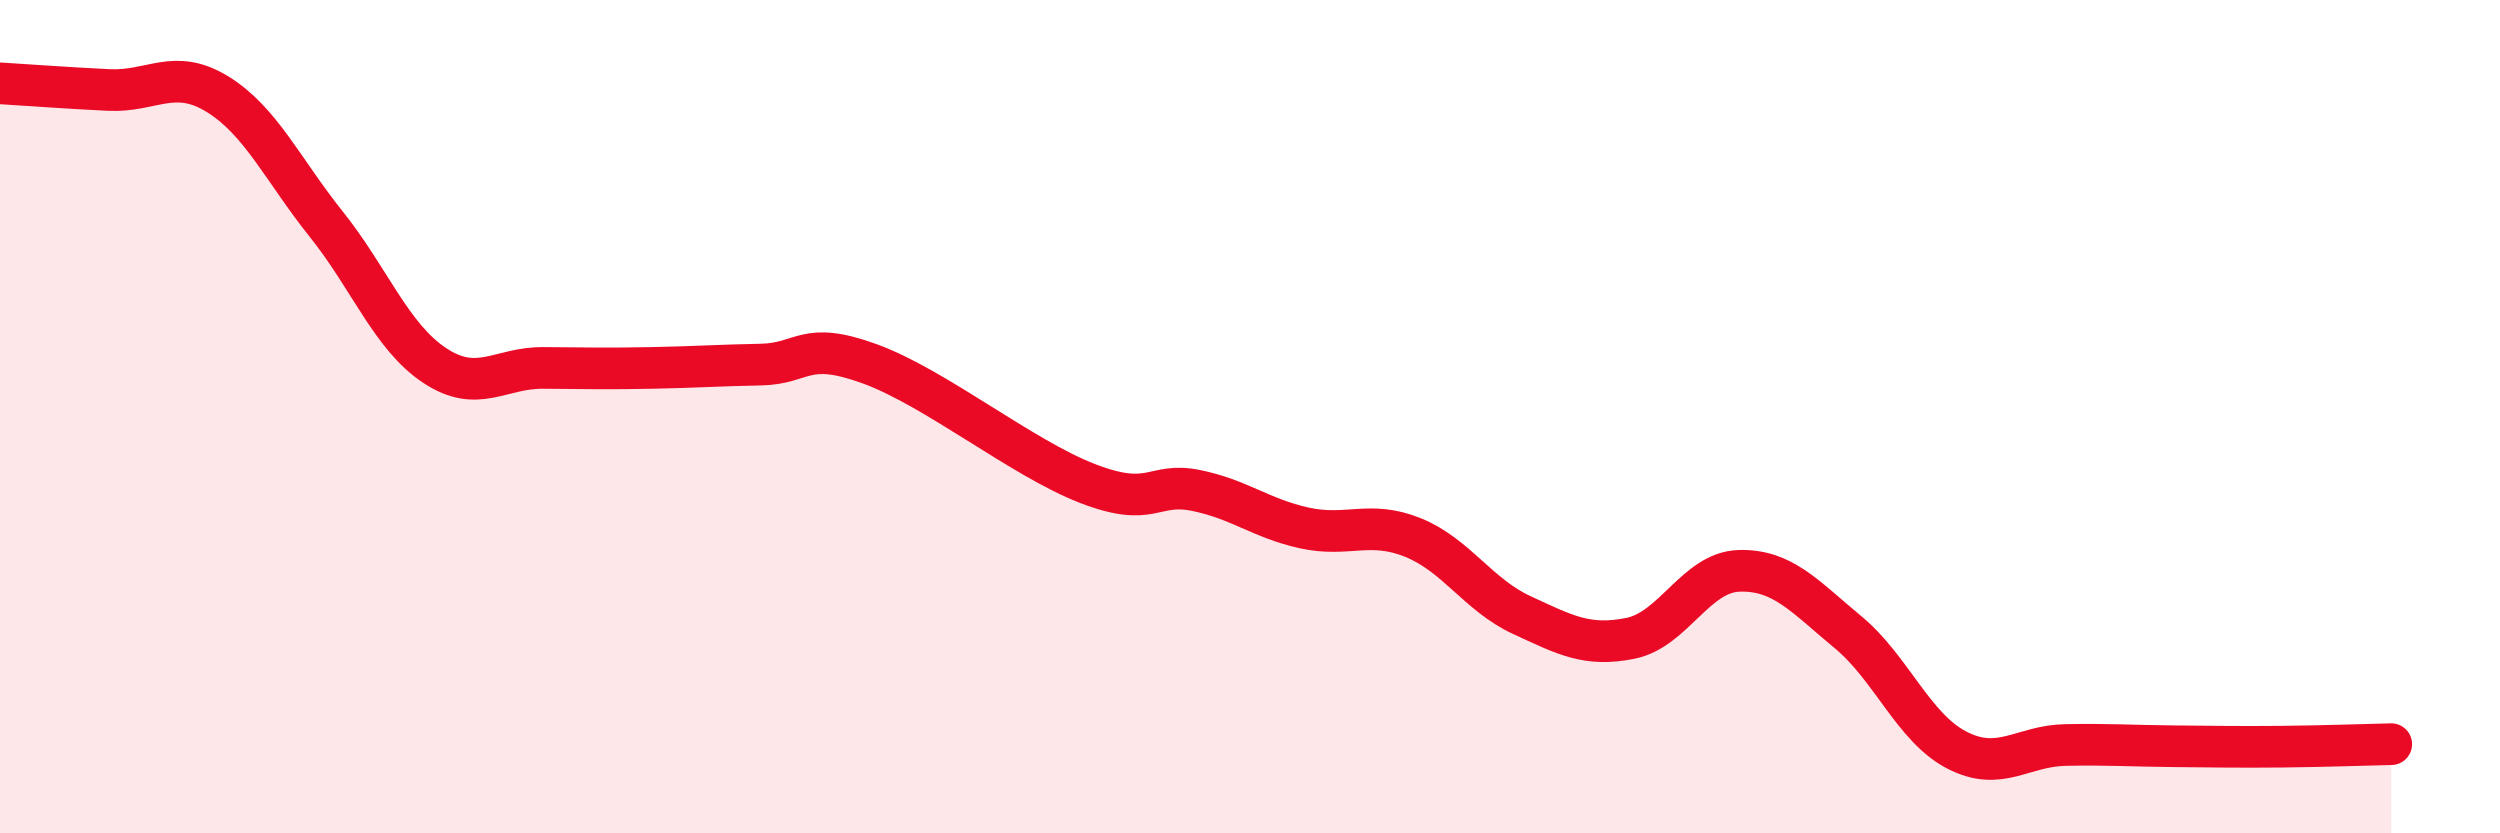
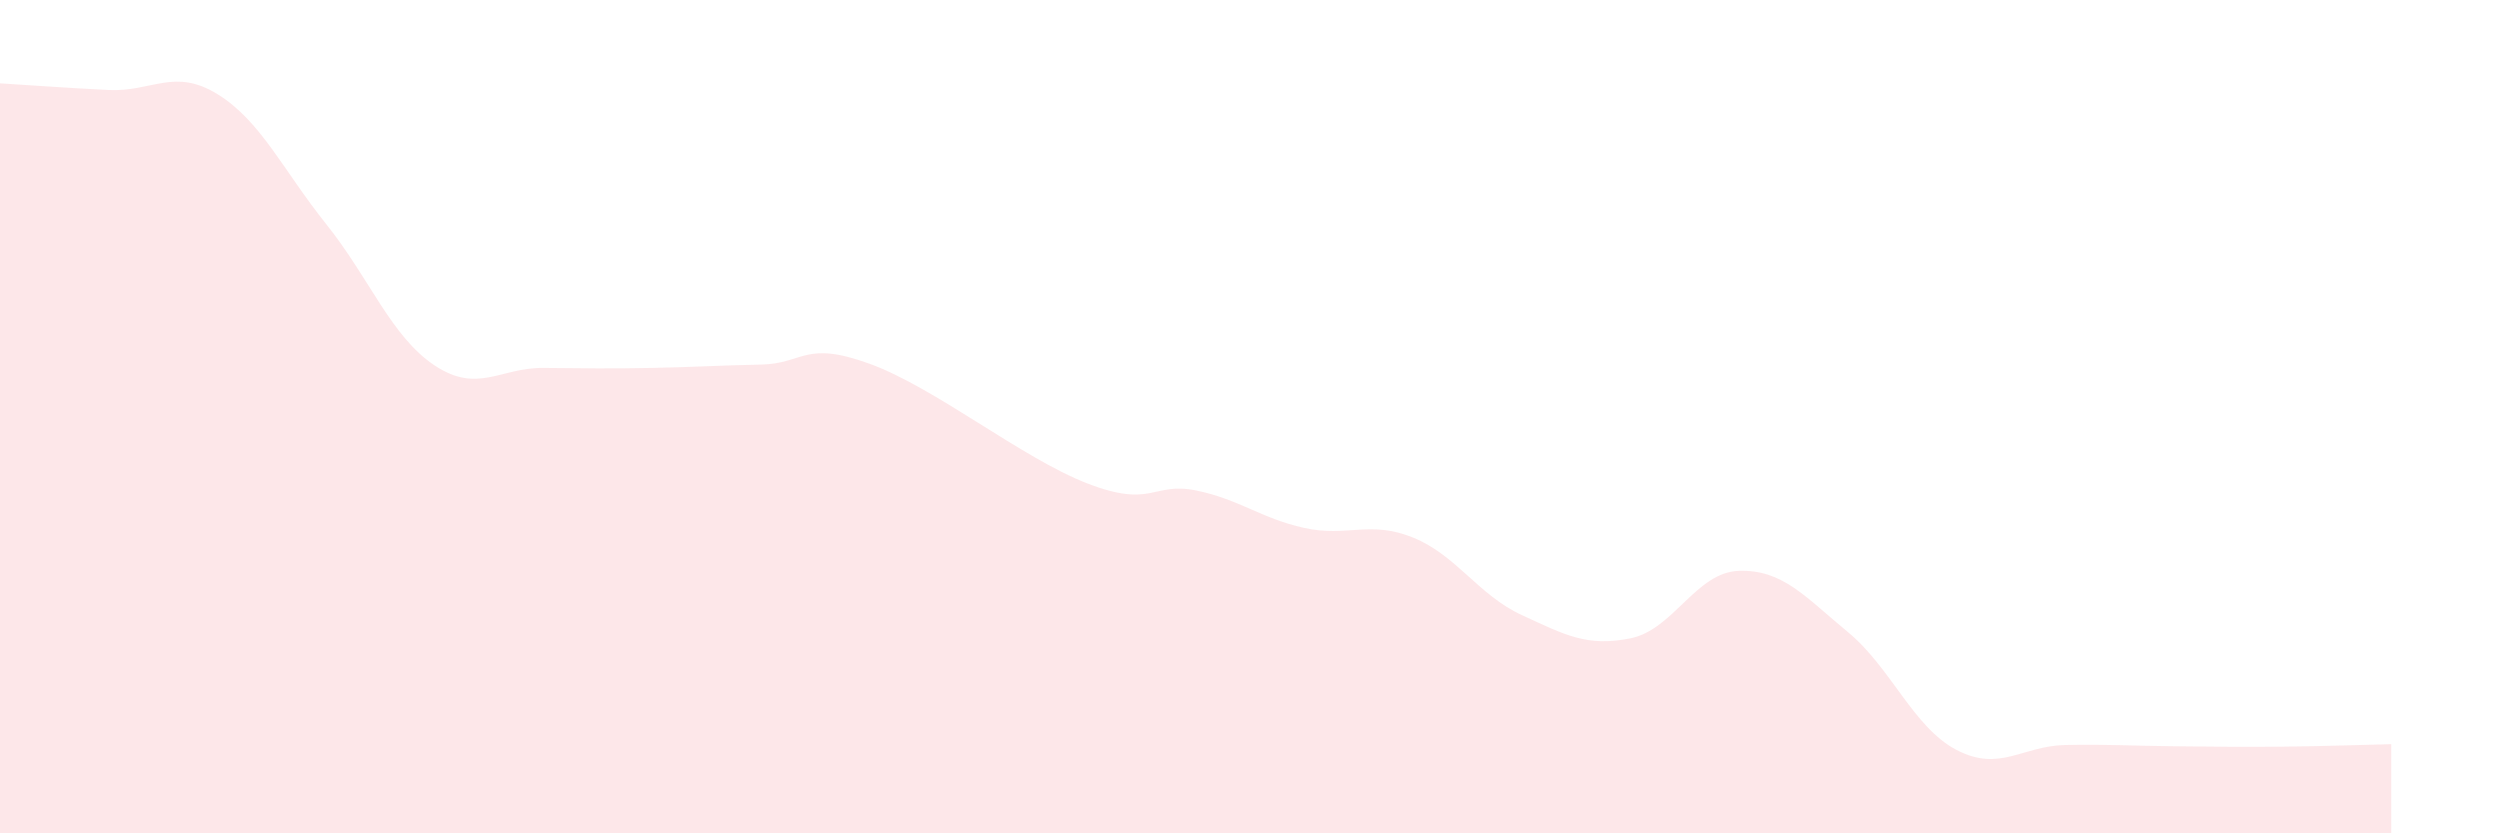
<svg xmlns="http://www.w3.org/2000/svg" width="60" height="20" viewBox="0 0 60 20">
  <path d="M 0,2 C 0.52,2.03 1.57,2.11 2.61,2.16 C 3.65,2.21 4.18,1.62 5.22,2.26 C 6.26,2.9 6.79,4.08 7.83,5.38 C 8.87,6.68 9.39,8.08 10.43,8.77 C 11.47,9.46 12,8.82 13.04,8.83 C 14.08,8.84 14.61,8.85 15.65,8.83 C 16.69,8.81 17.22,8.77 18.26,8.75 C 19.3,8.73 19.3,8.16 20.87,8.73 C 22.44,9.3 24.52,10.99 26.09,11.6 C 27.66,12.21 27.66,11.56 28.7,11.77 C 29.74,11.98 30.26,12.44 31.3,12.67 C 32.34,12.9 32.87,12.48 33.91,12.9 C 34.95,13.32 35.48,14.28 36.52,14.76 C 37.56,15.24 38.09,15.53 39.13,15.32 C 40.17,15.11 40.7,13.73 41.74,13.7 C 42.78,13.67 43.31,14.31 44.35,15.17 C 45.39,16.03 45.92,17.46 46.96,18 C 48,18.54 48.53,17.9 49.57,17.88 C 50.61,17.86 51.13,17.9 52.17,17.91 C 53.21,17.92 53.74,17.93 54.78,17.92 C 55.82,17.91 56.87,17.87 57.39,17.86L57.39 20L0 20Z" fill="#EB0A25" opacity="0.1" stroke-linecap="round" stroke-linejoin="round" />
-   <path d="M 0,2 C 0.52,2.03 1.57,2.11 2.61,2.16 C 3.65,2.21 4.18,1.62 5.22,2.26 C 6.26,2.9 6.79,4.08 7.83,5.38 C 8.87,6.68 9.39,8.08 10.43,8.77 C 11.47,9.46 12,8.82 13.04,8.83 C 14.08,8.84 14.61,8.85 15.65,8.83 C 16.69,8.81 17.22,8.77 18.26,8.75 C 19.3,8.73 19.3,8.16 20.87,8.73 C 22.44,9.3 24.52,10.99 26.09,11.6 C 27.66,12.21 27.66,11.56 28.7,11.77 C 29.74,11.98 30.26,12.44 31.3,12.67 C 32.34,12.9 32.87,12.48 33.91,12.9 C 34.95,13.32 35.48,14.28 36.52,14.76 C 37.56,15.24 38.09,15.53 39.13,15.32 C 40.17,15.11 40.7,13.73 41.74,13.7 C 42.78,13.67 43.31,14.31 44.35,15.17 C 45.39,16.03 45.92,17.46 46.96,18 C 48,18.54 48.53,17.9 49.57,17.88 C 50.61,17.86 51.13,17.9 52.17,17.91 C 53.21,17.92 53.74,17.93 54.78,17.92 C 55.82,17.91 56.87,17.87 57.39,17.86" stroke="#EB0A25" stroke-width="1" fill="none" stroke-linecap="round" stroke-linejoin="round" />
</svg>